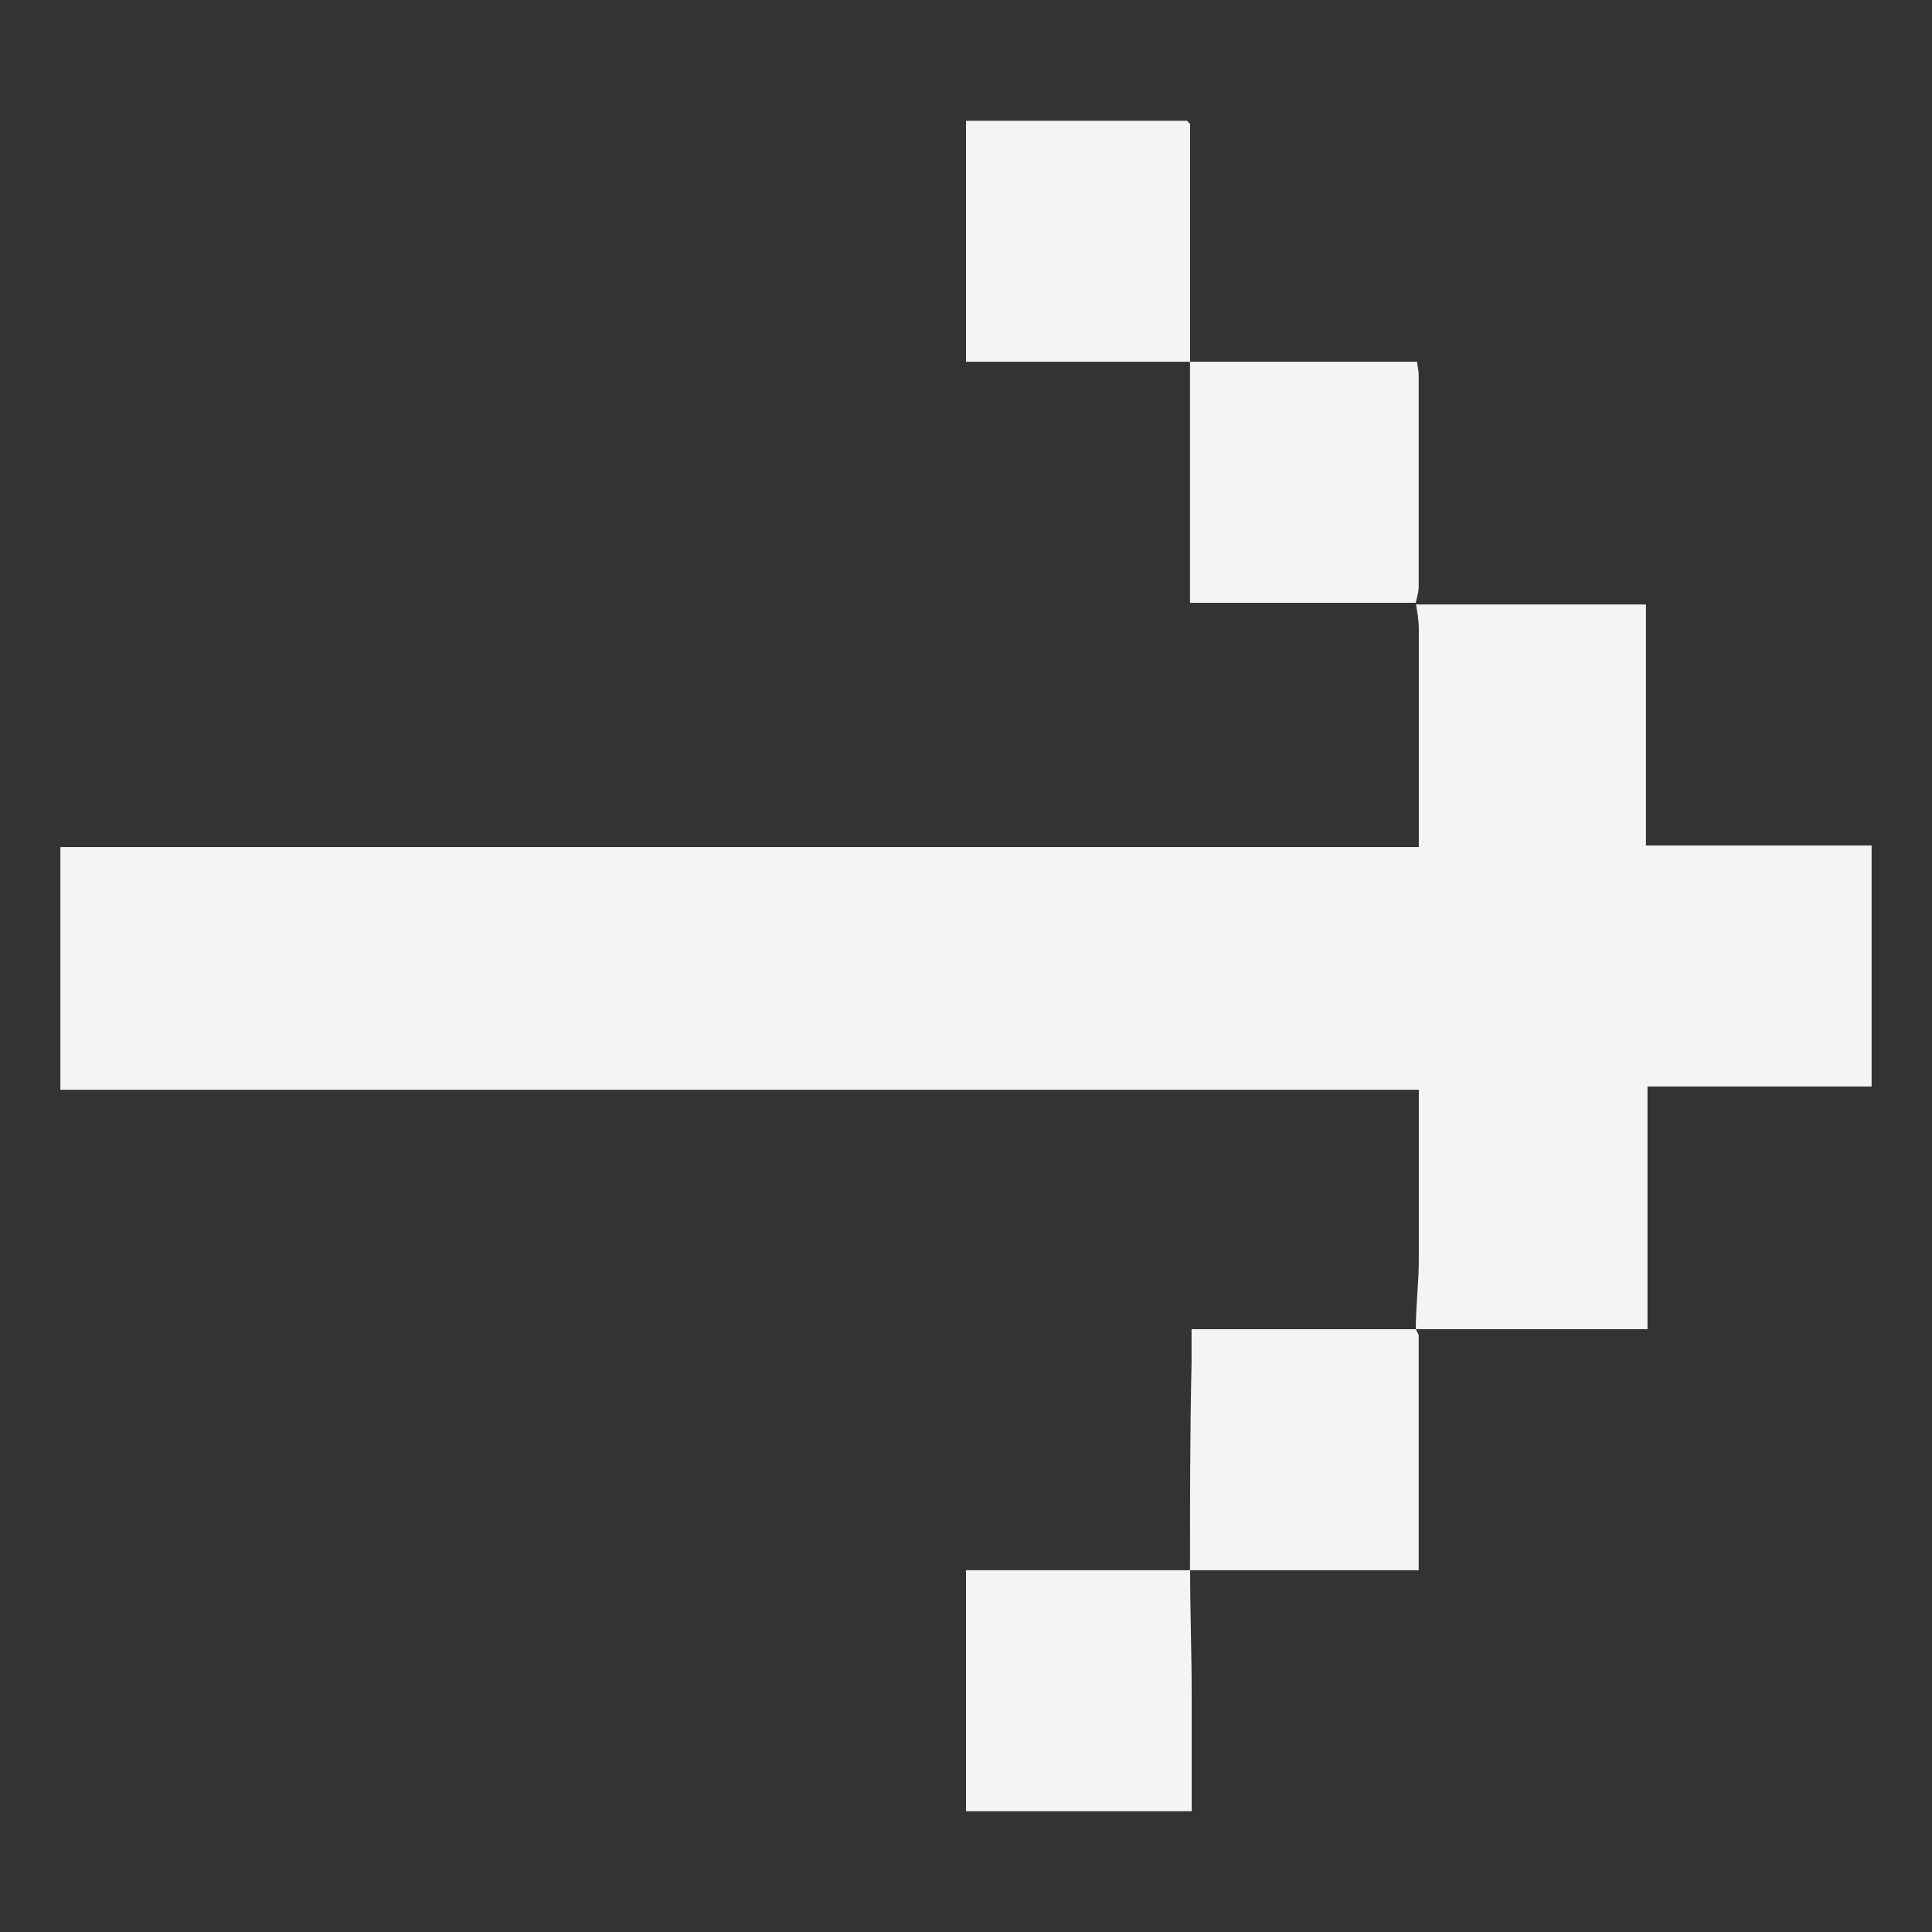
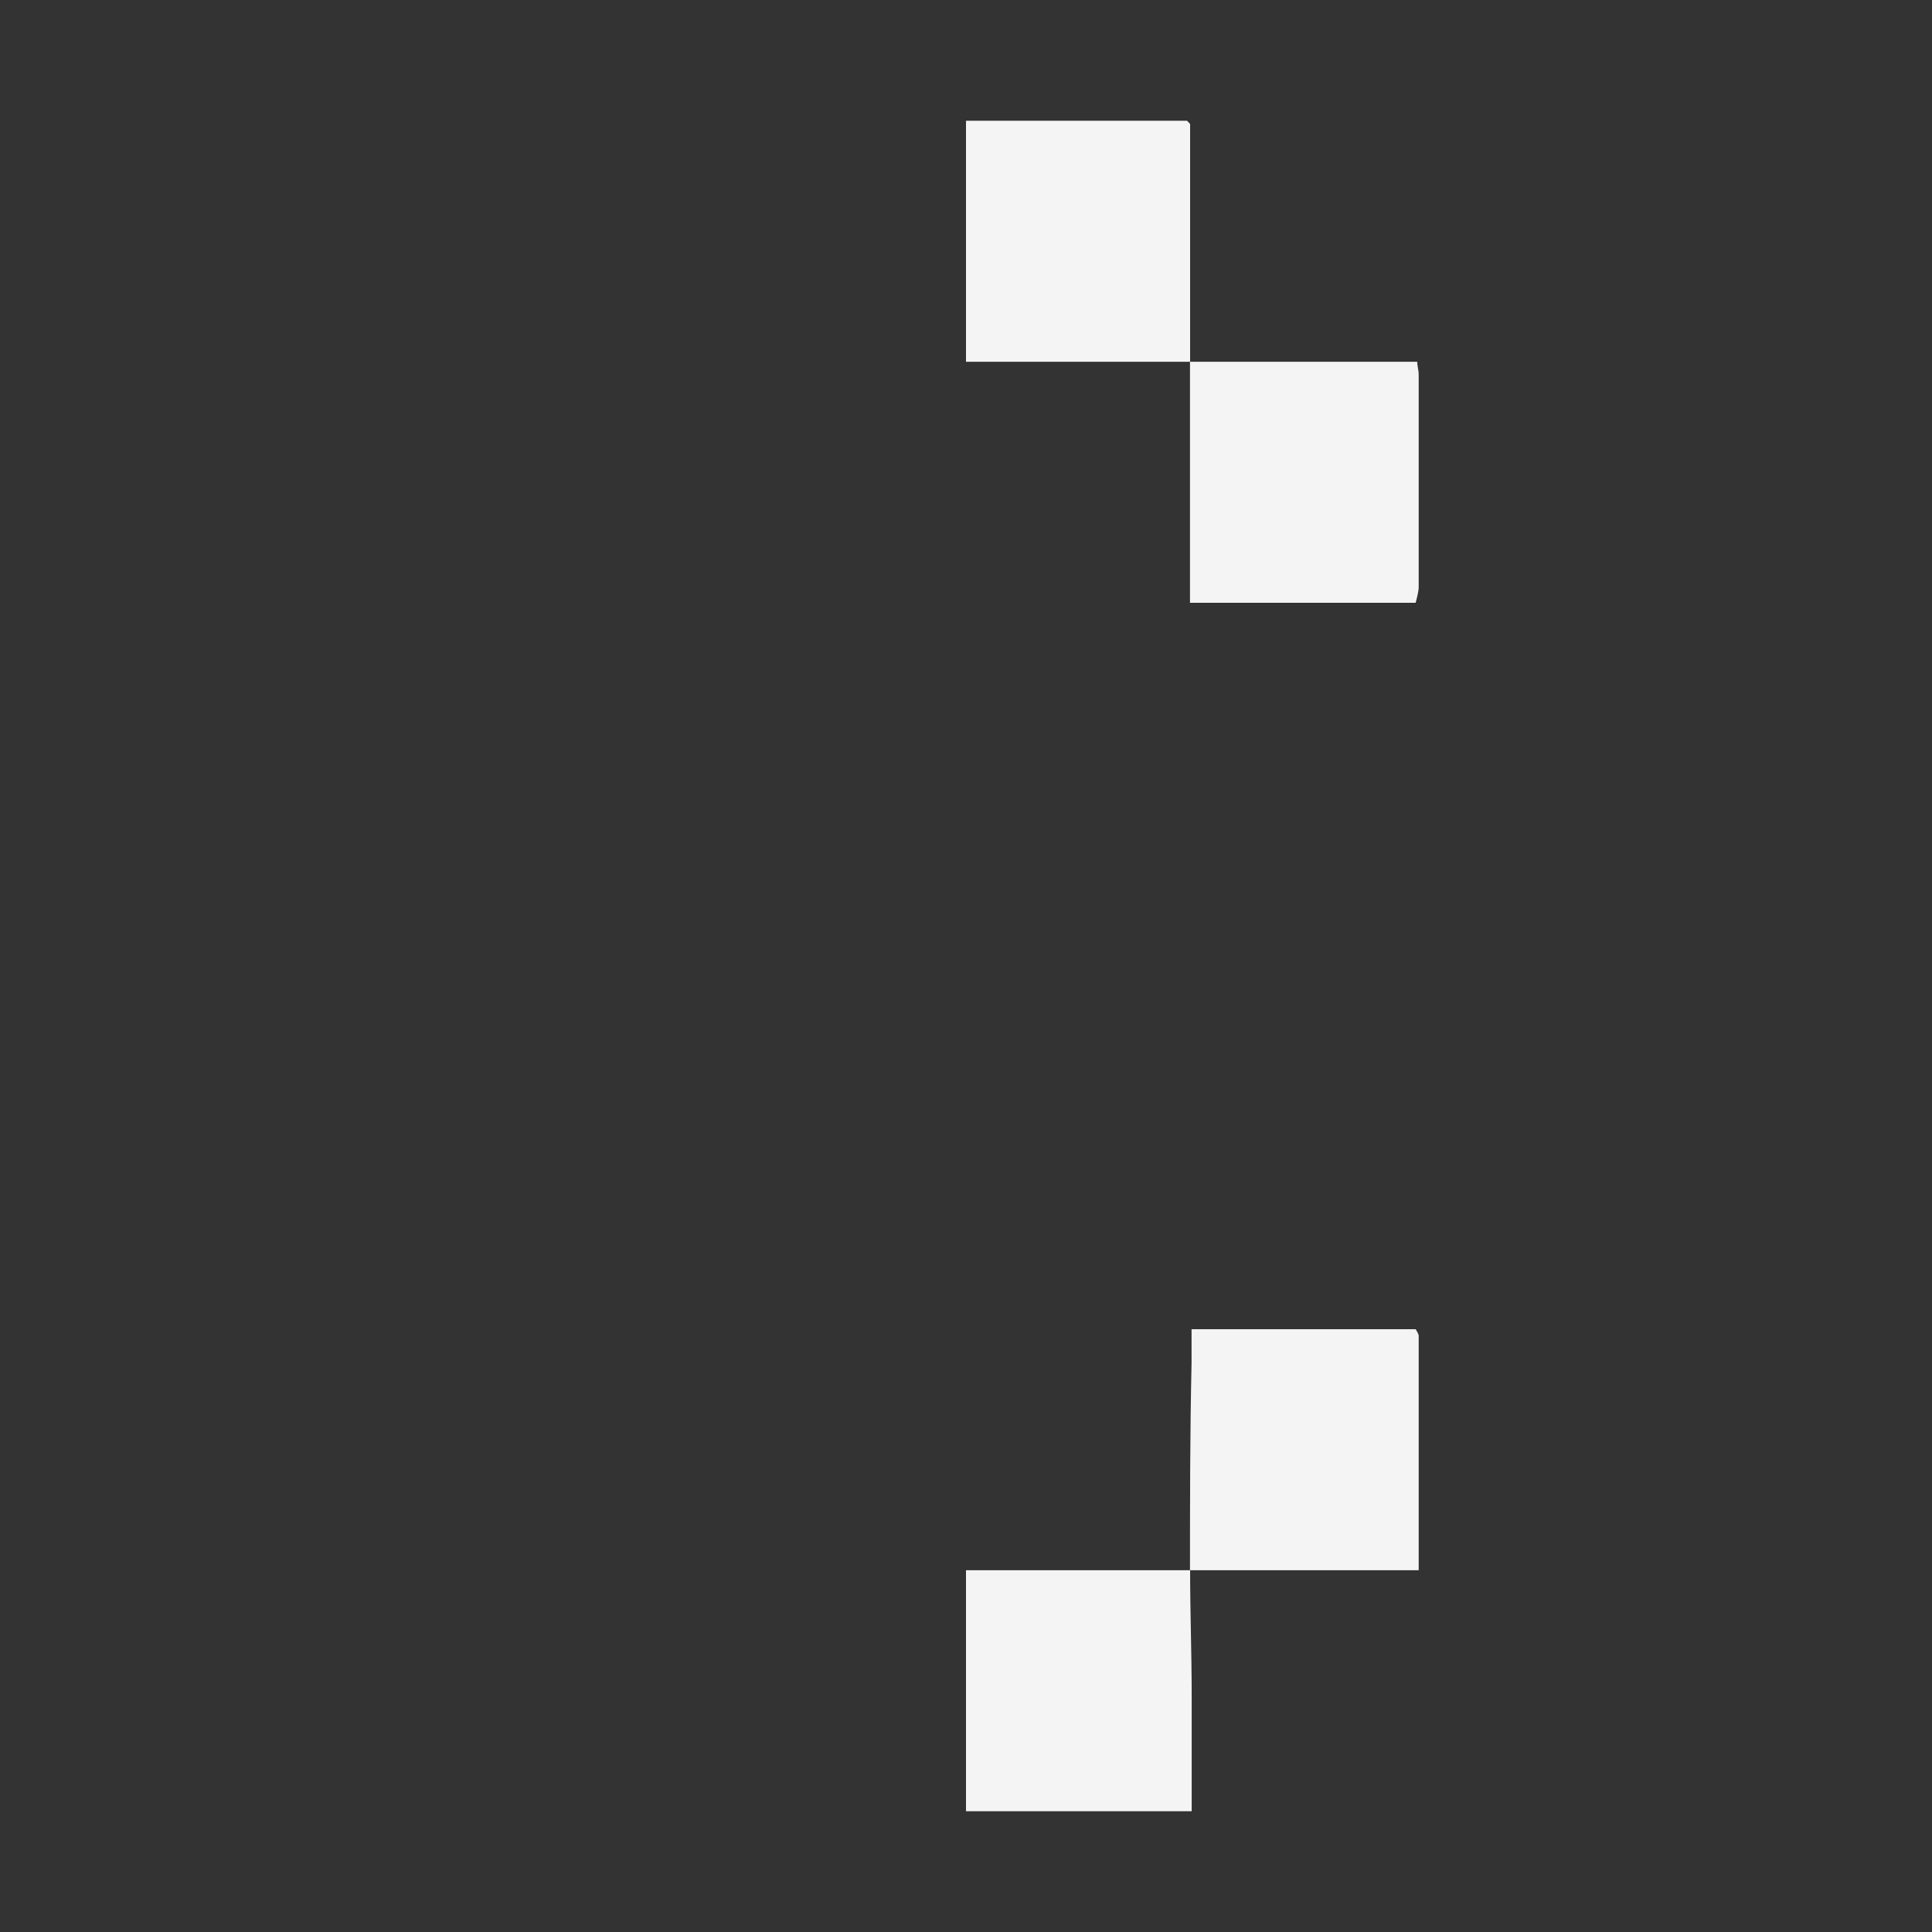
<svg xmlns="http://www.w3.org/2000/svg" width="16" height="16" viewBox="0 0 16 16" fill="none">
  <rect x="0" y="0" width="16" height="16" fill="#333333" stroke="none" />
-   <path d="M11.725 5.006H13.631V7.002H15.5V8.998H13.644V11.008H11.725C11.725 10.82 11.75 10.619 11.75 10.431C11.75 9.963 11.75 9.507 11.75 9.025H0.5V7.015H11.75V6.64C11.75 6.158 11.75 5.689 11.75 5.207C11.75 5.14 11.738 5.073 11.725 4.992V5.006Z" fill="#F4F4F4" />
  <path d="M9.856 2.996H8V1H9.831L9.856 1.027C9.856 1.683 9.856 2.34 9.856 2.996Z" fill="#F4F4F4" />
  <path d="M11.724 4.992H9.855C9.855 4.309 9.855 3.653 9.855 2.996C10.483 2.996 11.097 2.996 11.737 2.996C11.737 3.036 11.749 3.063 11.749 3.103C11.749 3.693 11.749 4.282 11.749 4.858C11.749 4.898 11.737 4.939 11.724 4.992Z" fill="#F4F4F4" />
  <path d="M11.724 11.008C11.724 11.008 11.749 11.048 11.749 11.061C11.749 11.704 11.749 12.348 11.749 13.004H9.855C9.855 12.428 9.855 11.865 9.868 11.289C9.868 11.209 9.868 11.128 9.868 11.008C10.495 11.008 11.11 11.008 11.724 11.008Z" fill="#F4F4F4" />
  <path d="M9.856 13.004C9.856 13.352 9.869 13.687 9.869 14.036C9.869 14.357 9.869 14.678 9.869 15H8V13.004C8.627 13.004 9.242 13.004 9.856 13.004Z" fill="#F4F4F4" />
</svg>